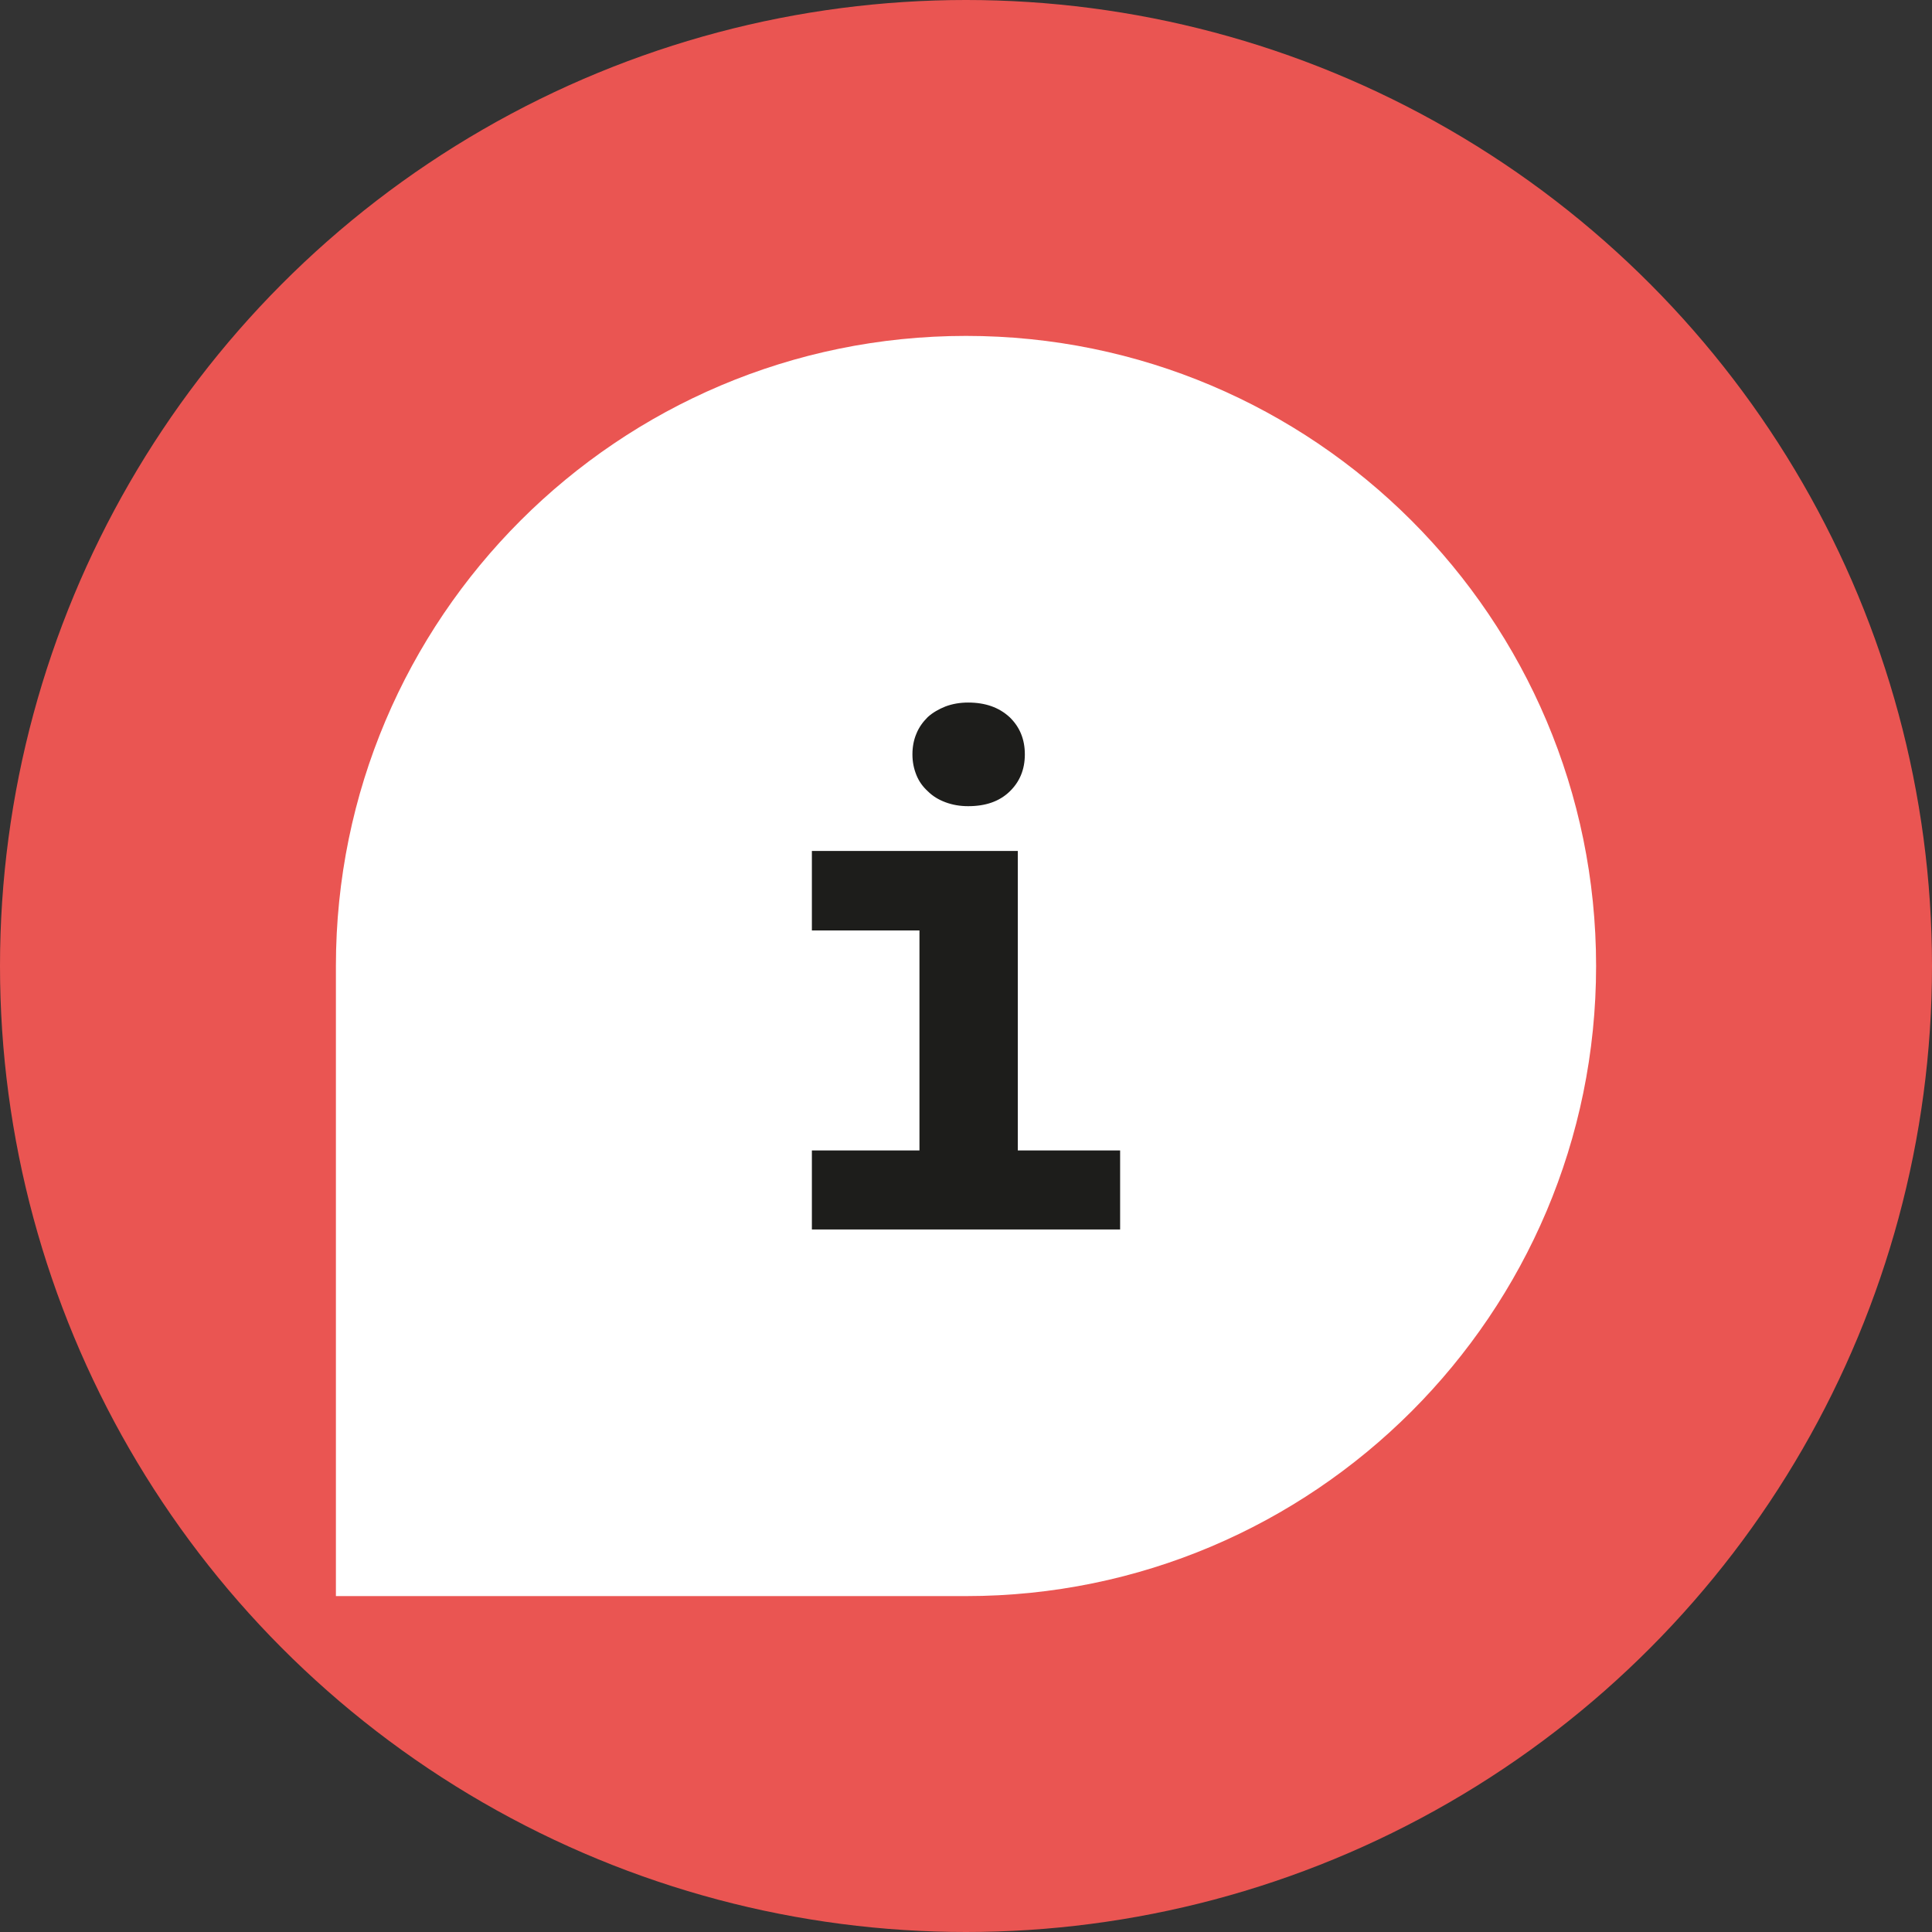
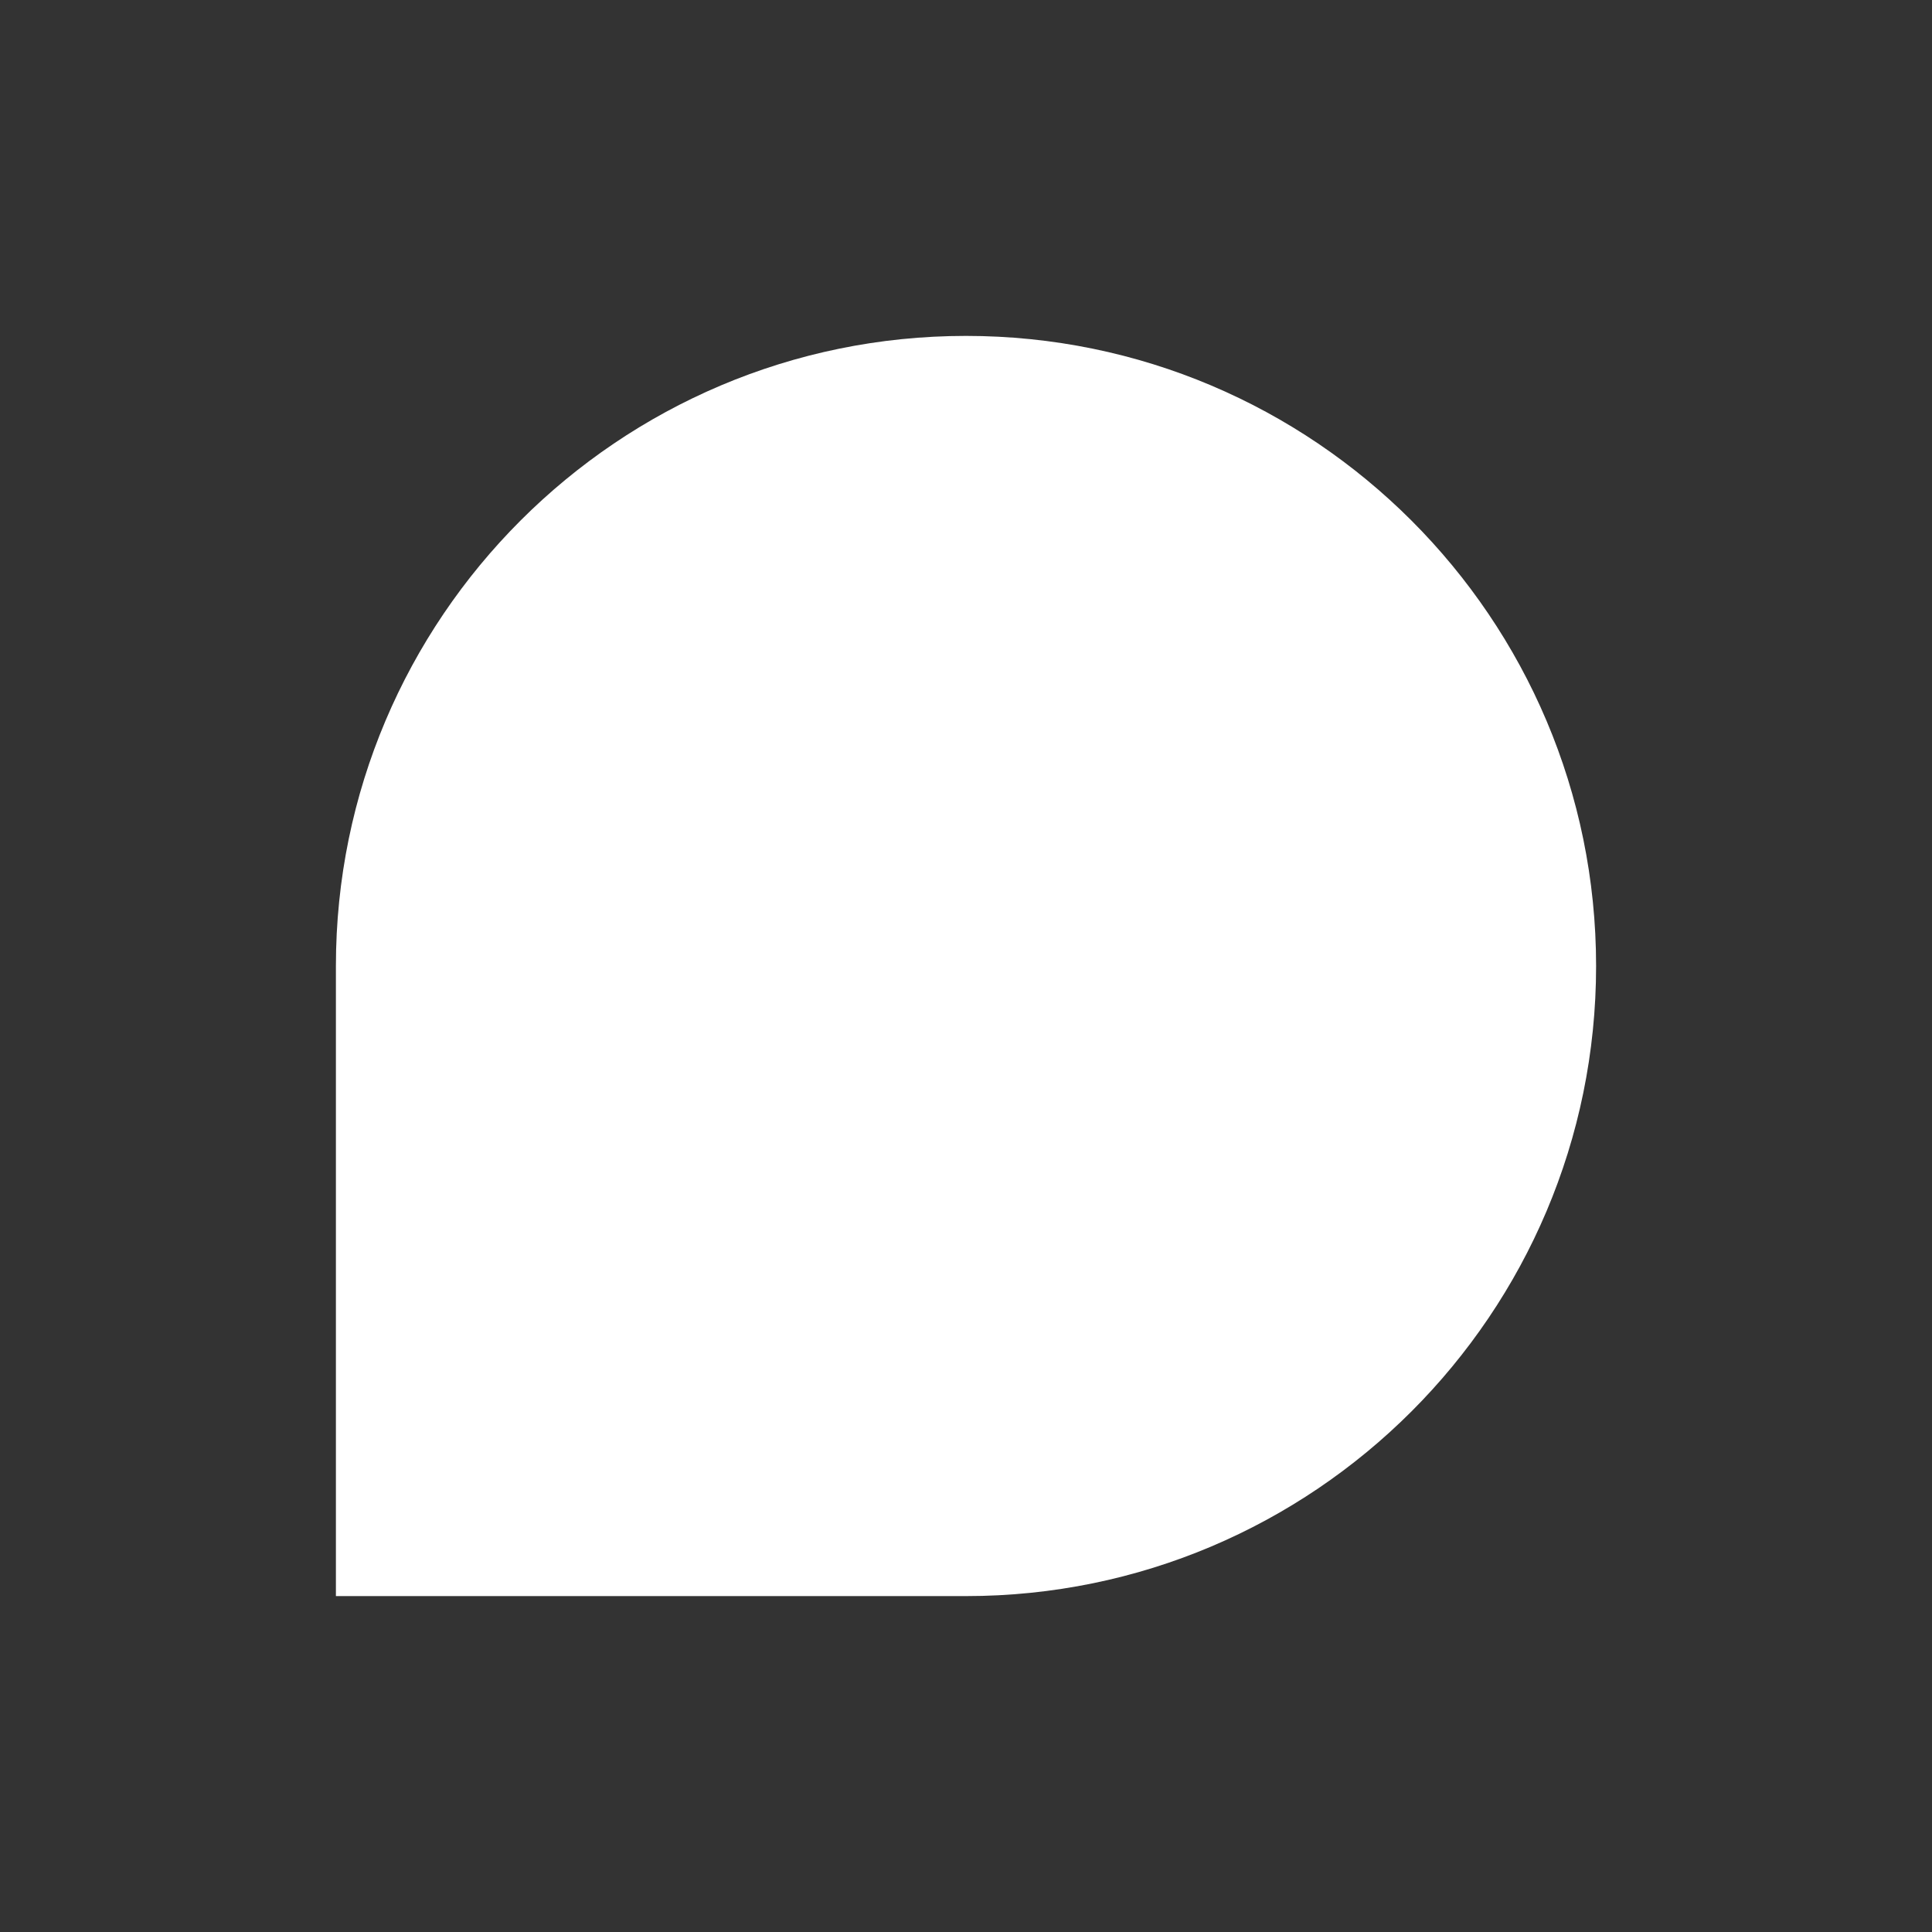
<svg xmlns="http://www.w3.org/2000/svg" id="Capa_2" viewBox="0 0 44 44">
  <rect x="0" y="0" width="44" height="44" fill="#333333" stroke="none" />
  <defs>
    <style>.cls-1{fill:#ea5552;}.cls-1,.cls-2,.cls-3{stroke-width:0px;}.cls-2{fill:#1d1d1b;}.cls-3{fill:#fff;}</style>
  </defs>
  <g id="Pegata_1">
-     <circle class="cls-1" cx="22" cy="22" r="22" />
    <path class="cls-3" d="M22,7.65h0c7.92,0,14.35,6.43,14.35,14.35h0c0,7.92-6.43,14.35-14.35,14.35H7.65v-14.35c0-7.92,6.43-14.35,14.35-14.35Z" />
-     <path class="cls-2" d="M23.18,19.39v6.81h2.33v1.8h-7.02v-1.8h2.45v-5.01h-2.45v-1.81h4.69ZM20.87,16.71c.06-.15.15-.27.26-.38.11-.1.25-.18.4-.24.16-.06.33-.09.52-.09.39,0,.7.11.94.33.23.22.35.5.35.85s-.12.63-.35.85c-.23.22-.54.33-.94.33-.19,0-.36-.03-.52-.09-.16-.06-.29-.14-.4-.25-.11-.1-.2-.22-.26-.37-.06-.15-.09-.3-.09-.47s.03-.33.09-.47Z" />
  </g>
</svg>